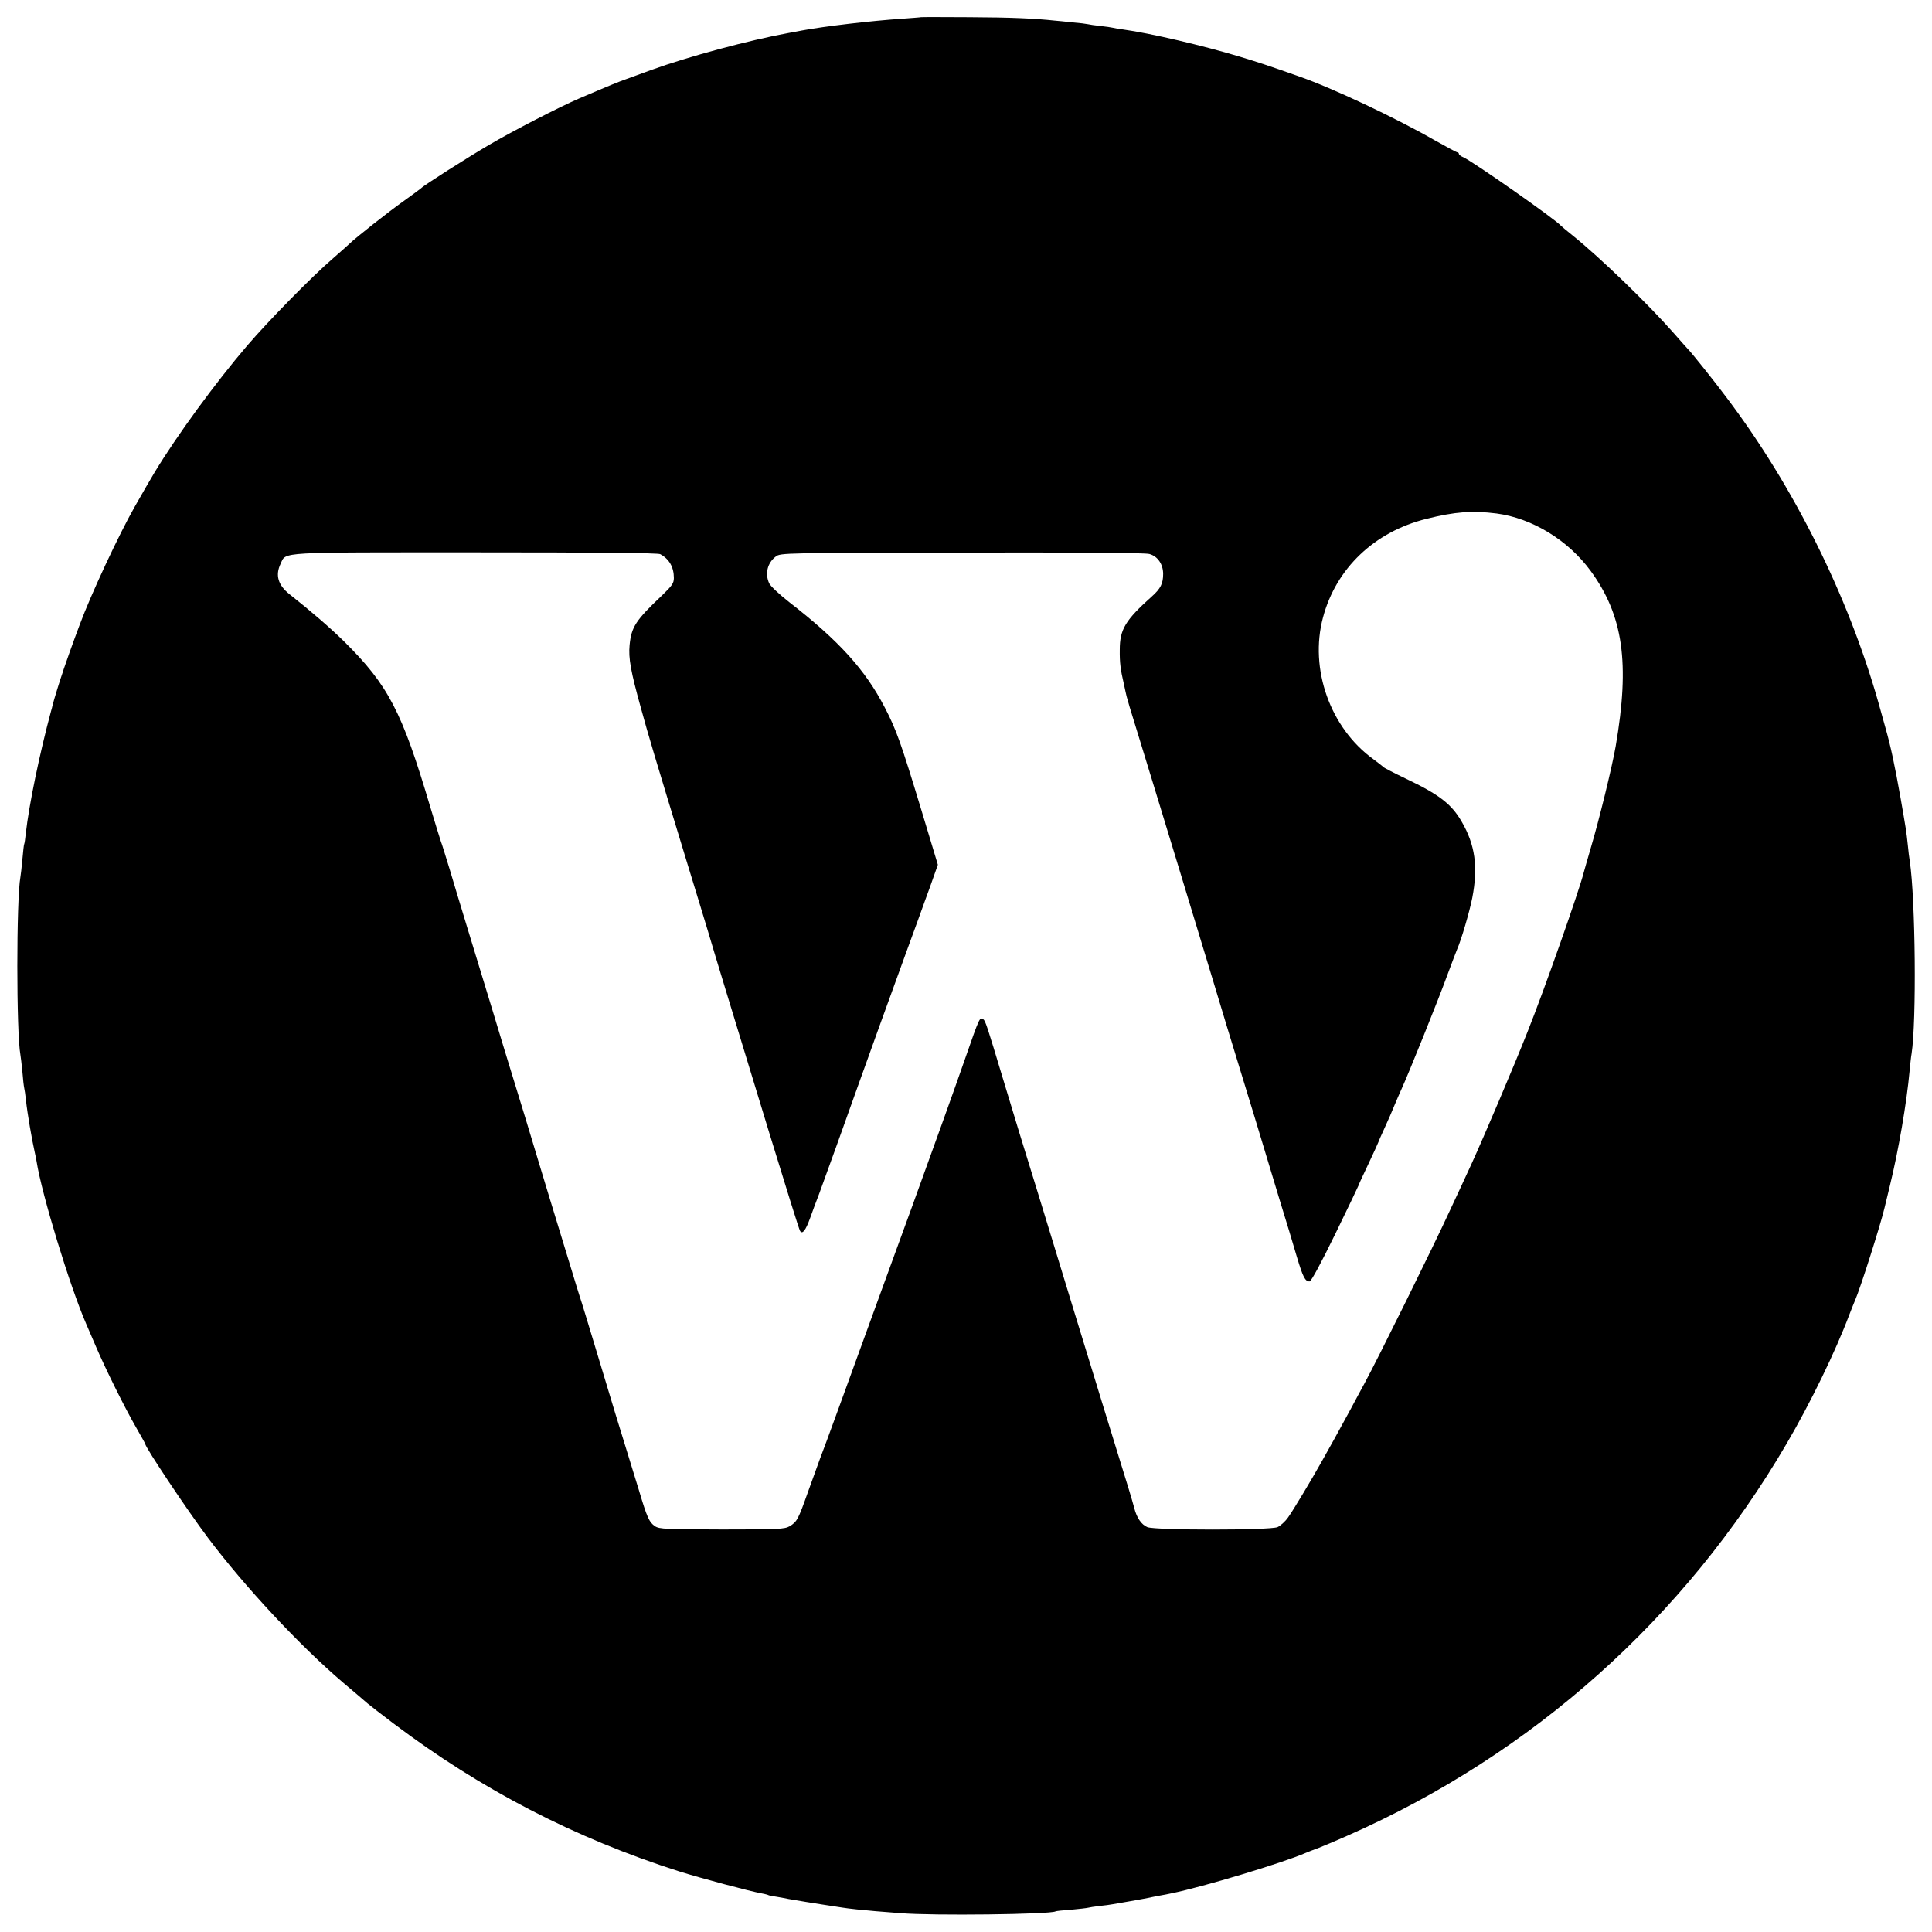
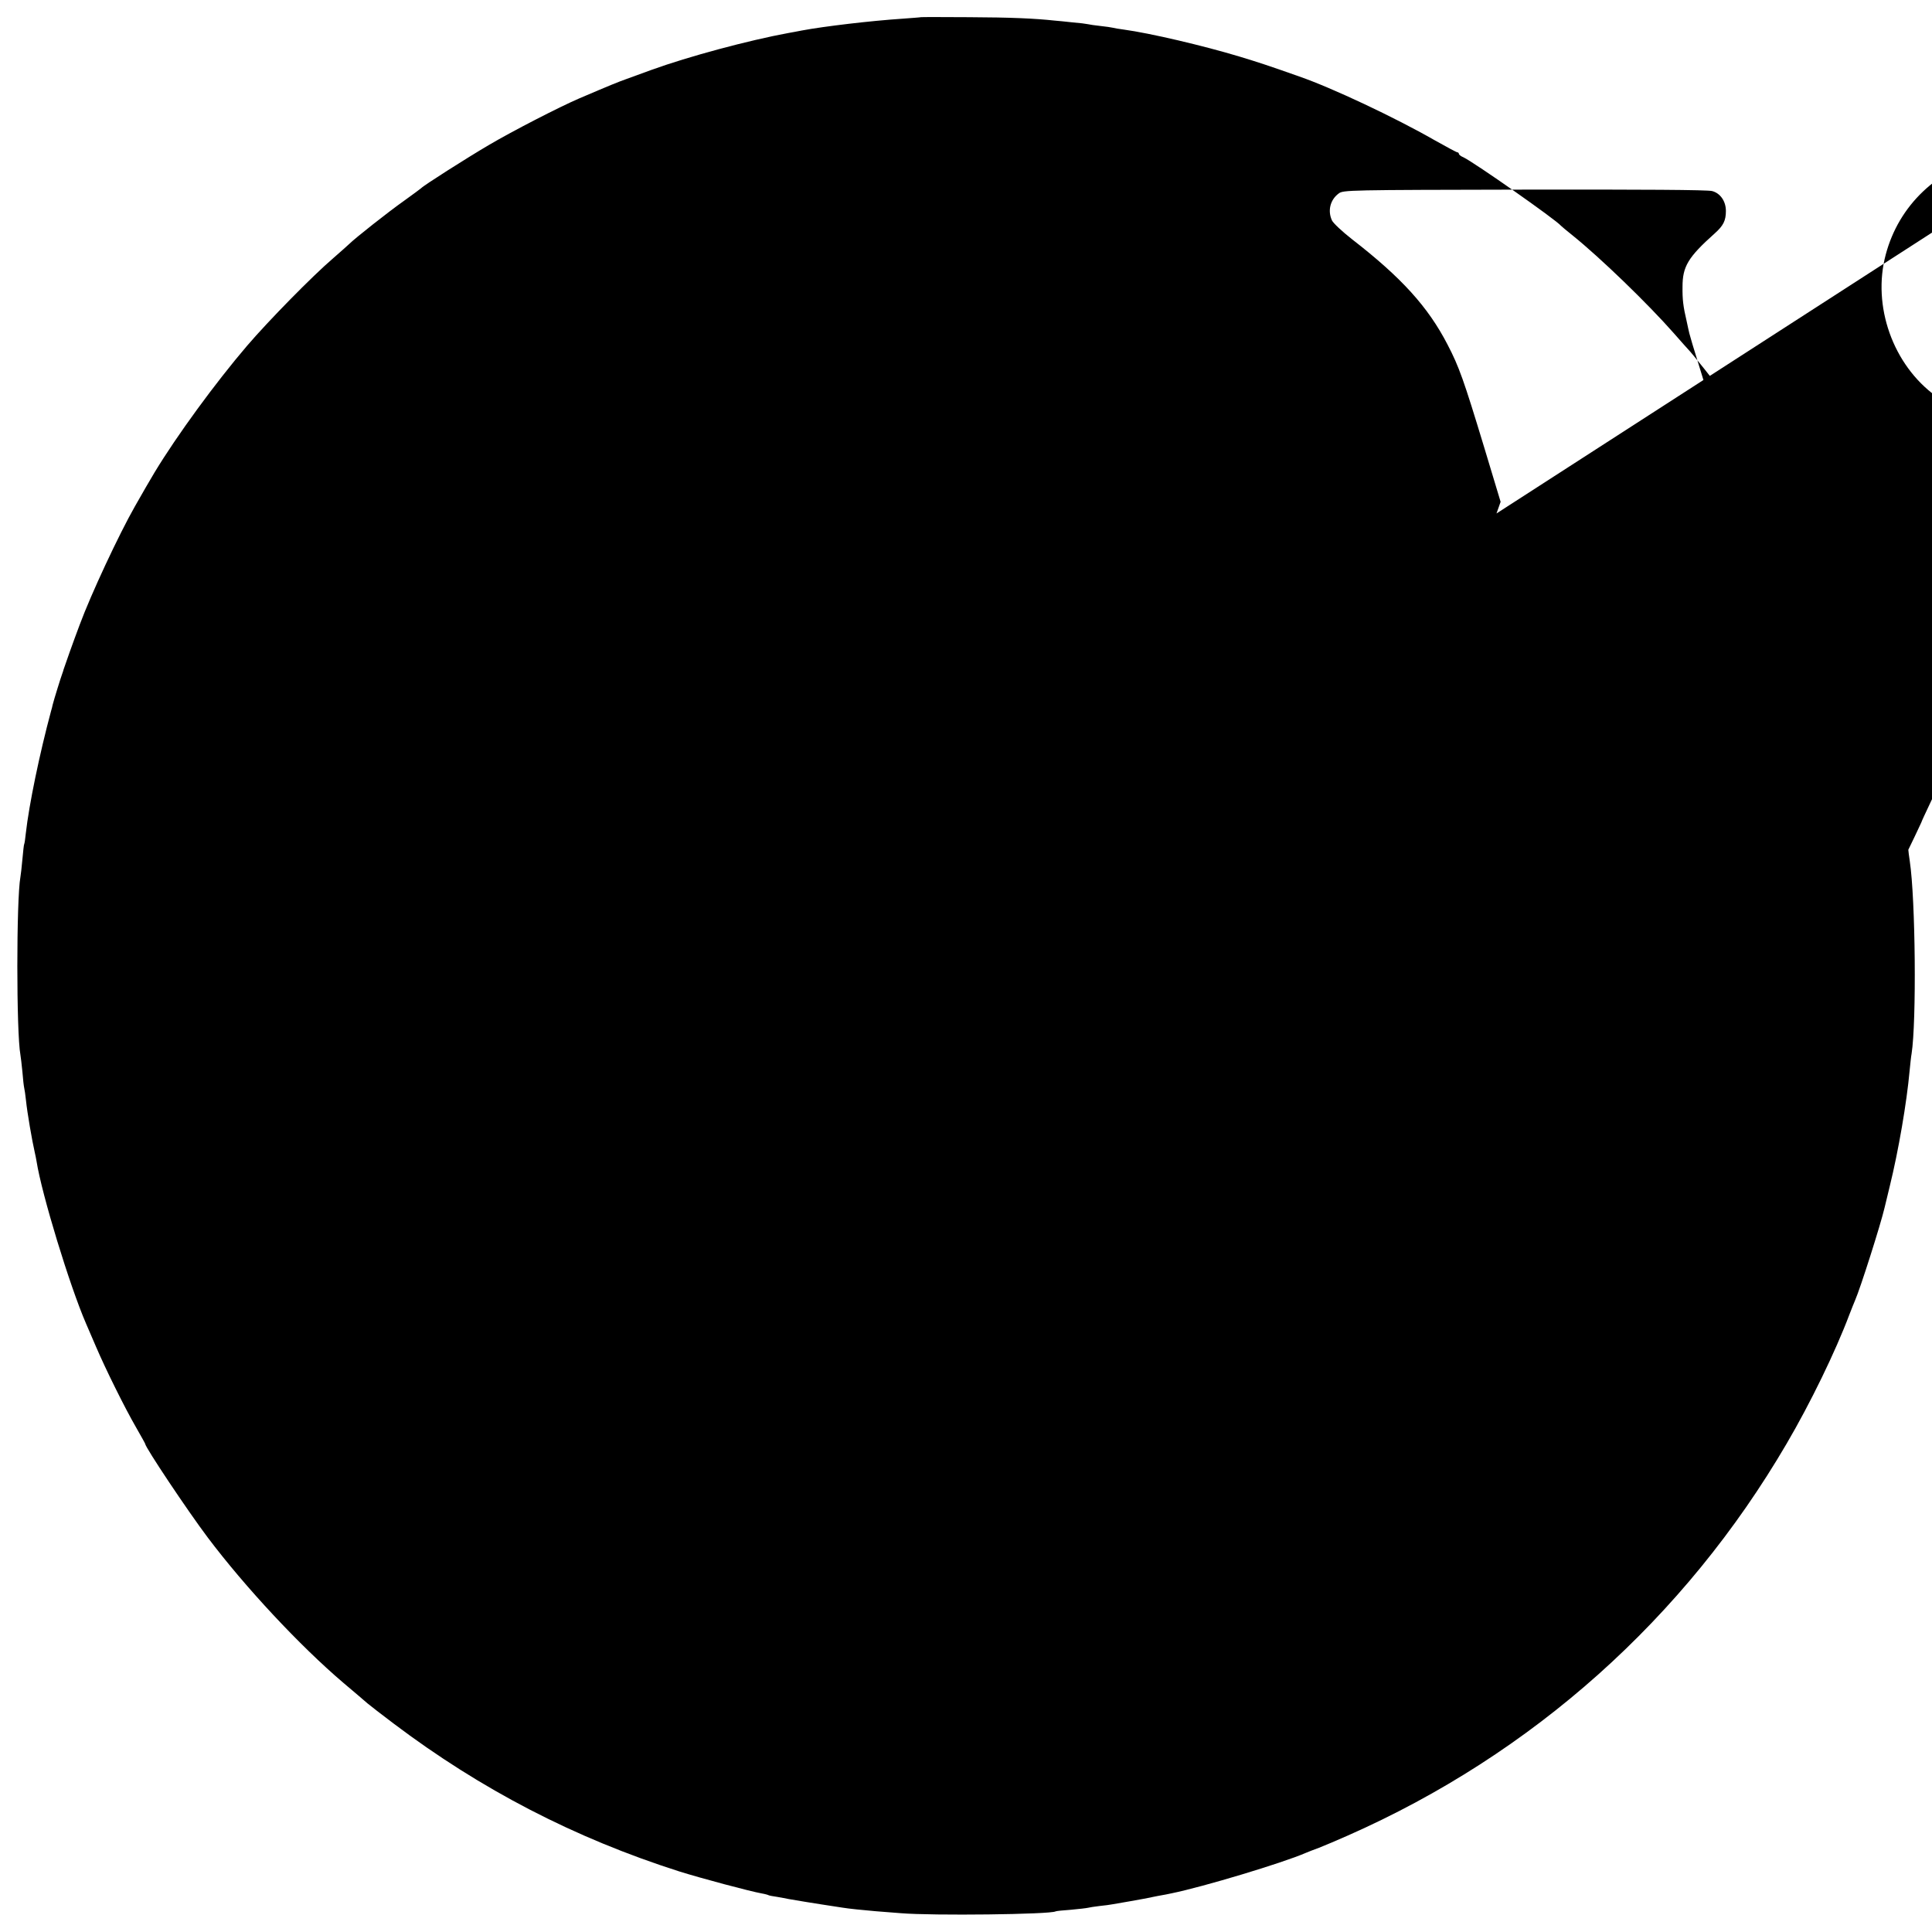
<svg xmlns="http://www.w3.org/2000/svg" version="1.0" width="1078pt" height="1078pt" viewBox="0 0 1078 1078" preserveAspectRatio="xMidYMid meet">
  <g transform="translate(0,1078) scale(0.1,-0.1)" fill="#000000" stroke="none">
-     <path d="M5137 10684 c-1 -1 -45 -4 -97 -8 -182 -12 -442 -43 -565 -66 -27 -5 -61 -12 -75 -14 -223 -41 -558 -131 -765 -206 -49 -18 -112 -41 -140 -51 -45 -16 -85 -32 -265 -109 -109 -47 -368 -180 -502 -259 -121 -71 -365 -226 -378 -241 -3 -3 -45 -34 -95 -70 -88 -62 -275 -210 -305 -240 -8 -8 -49 -44 -90 -80 -116 -99 -363 -351 -482 -490 -176 -206 -391 -500 -515 -705 -15 -24 -79 -135 -110 -190 -90 -158 -245 -490 -308 -660 -35 -92 -86 -237 -90 -250 -1 -5 -5 -17 -8 -25 -7 -18 -47 -147 -53 -172 -2 -10 -6 -26 -9 -35 -64 -238 -123 -522 -141 -683 -3 -30 -7 -57 -9 -60 -2 -3 -6 -41 -10 -85 -4 -44 -9 -88 -11 -98 -23 -125 -23 -871 0 -993 2 -11 7 -53 11 -94 3 -41 8 -82 10 -90 2 -8 7 -40 10 -70 7 -69 34 -225 49 -290 3 -14 8 -36 10 -50 29 -184 185 -695 276 -905 9 -22 35 -80 56 -130 53 -124 161 -342 223 -449 28 -49 51 -90 51 -92 0 -19 237 -374 350 -524 208 -276 513 -603 755 -809 61 -51 121 -103 135 -115 14 -12 79 -62 145 -112 490 -370 1012 -640 1595 -826 121 -38 394 -111 461 -123 18 -3 35 -8 38 -10 4 -2 25 -6 47 -9 22 -4 51 -9 64 -12 21 -4 134 -23 300 -48 36 -6 115 -14 185 -20 22 -2 85 -7 140 -11 179 -15 837 -7 865 10 3 2 41 6 85 9 44 4 87 9 95 11 8 2 38 7 65 10 28 3 61 7 75 10 62 10 147 26 170 30 14 3 50 10 80 16 30 5 65 12 78 15 176 36 618 169 747 225 11 5 45 18 75 29 30 12 102 42 160 68 1031 455 1880 1213 2449 2187 132 225 273 515 350 720 13 33 27 69 32 80 29 66 142 421 164 515 2 8 15 62 29 120 49 199 95 468 111 645 4 39 8 81 11 95 28 179 22 861 -10 1075 -3 17 -8 57 -11 90 -8 77 -11 93 -40 260 -33 186 -55 290 -85 395 -5 19 -23 82 -39 140 -170 598 -472 1205 -849 1704 -65 87 -196 251 -212 266 -3 3 -39 43 -80 90 -145 165 -411 422 -565 546 -33 26 -62 51 -65 54 -28 34 -485 354 -544 382 -15 6 -26 15 -26 20 0 4 -4 8 -8 8 -5 0 -62 31 -128 68 -220 126 -572 292 -754 355 -181 64 -228 79 -333 111 -202 61 -500 131 -647 151 -25 3 -52 8 -60 10 -8 2 -40 7 -70 10 -30 3 -62 8 -70 10 -8 2 -46 7 -85 10 -38 4 -83 9 -100 10 -111 12 -244 18 -478 19 -147 1 -269 1 -270 0z m3213 -2769 c198 -26 399 -148 525 -320 182 -249 220 -513 140 -979 -20 -115 -93 -414 -140 -571 -19 -66 -37 -127 -39 -136 -24 -96 -217 -647 -314 -889 -75 -190 -244 -587 -314 -740 -32 -69 -82 -178 -116 -250 -96 -209 -403 -830 -479 -970 -16 -30 -52 -95 -78 -145 -27 -49 -68 -125 -92 -168 -24 -42 -55 -99 -70 -125 -55 -98 -157 -269 -186 -309 -16 -23 -43 -47 -59 -54 -44 -18 -682 -18 -726 0 -33 14 -59 51 -73 106 -4 17 -19 66 -32 110 -14 44 -46 148 -71 230 -26 83 -60 195 -77 250 -17 55 -48 156 -69 225 -21 69 -61 199 -89 290 -28 91 -80 262 -116 380 -36 118 -79 258 -95 310 -16 52 -57 185 -91 295 -33 110 -76 250 -94 310 -85 283 -97 320 -108 327 -21 13 -19 19 -103 -222 -53 -153 -179 -503 -294 -820 -81 -222 -241 -660 -406 -1115 -52 -143 -101 -276 -109 -295 -7 -19 -36 -99 -64 -177 -58 -164 -64 -174 -105 -199 -28 -16 -60 -18 -377 -18 -311 1 -350 2 -374 18 -32 21 -45 49 -90 201 -20 66 -47 154 -60 195 -44 141 -94 305 -175 575 -45 149 -87 288 -95 310 -7 22 -27 86 -44 143 -41 134 -81 266 -132 432 -22 74 -48 158 -56 185 -8 28 -42 138 -74 245 -33 107 -73 238 -89 290 -16 52 -56 183 -88 290 -105 344 -202 661 -243 800 -23 74 -44 144 -49 155 -4 11 -31 99 -60 195 -157 530 -233 676 -479 920 -76 75 -187 171 -305 264 -65 51 -81 107 -50 171 31 67 -26 63 1089 63 679 0 1016 -3 1029 -10 50 -27 76 -72 76 -133 0 -29 -10 -43 -66 -97 -147 -139 -171 -176 -181 -277 -7 -73 6 -146 63 -351 44 -161 70 -247 249 -835 59 -192 115 -377 125 -410 9 -33 54 -179 98 -325 45 -146 154 -506 244 -800 90 -294 167 -541 172 -548 13 -21 31 2 56 71 12 34 35 96 51 137 32 87 153 422 214 595 24 66 79 221 124 345 136 375 182 502 209 575 14 39 35 97 47 130 12 33 33 89 45 125 l23 65 -92 305 c-114 376 -140 449 -204 572 -109 211 -257 374 -533 588 -55 43 -105 90 -112 105 -25 54 -10 115 37 150 25 20 51 20 1036 22 654 1 1023 -1 1048 -8 46 -12 77 -57 77 -111 0 -54 -14 -82 -62 -125 -149 -133 -180 -185 -180 -298 -1 -72 4 -111 23 -192 6 -27 12 -57 15 -68 2 -10 26 -91 54 -180 66 -213 420 -1376 425 -1395 2 -8 38 -127 80 -265 42 -137 112 -367 156 -510 43 -143 106 -350 139 -460 34 -110 77 -251 95 -314 35 -117 47 -141 72 -141 9 0 64 102 144 266 71 146 129 267 129 269 0 3 25 57 55 120 30 64 55 118 55 120 0 2 16 39 36 82 20 43 44 99 54 124 11 26 28 66 39 90 40 87 209 507 255 634 27 72 52 139 57 150 22 49 69 209 84 286 33 172 16 295 -59 424 -57 99 -126 152 -313 241 -65 31 -120 60 -123 63 -3 4 -29 24 -57 45 -241 174 -358 504 -281 791 73 274 287 478 577 550 160 40 256 47 391 30z" />
+     <path d="M5137 10684 c-1 -1 -45 -4 -97 -8 -182 -12 -442 -43 -565 -66 -27 -5 -61 -12 -75 -14 -223 -41 -558 -131 -765 -206 -49 -18 -112 -41 -140 -51 -45 -16 -85 -32 -265 -109 -109 -47 -368 -180 -502 -259 -121 -71 -365 -226 -378 -241 -3 -3 -45 -34 -95 -70 -88 -62 -275 -210 -305 -240 -8 -8 -49 -44 -90 -80 -116 -99 -363 -351 -482 -490 -176 -206 -391 -500 -515 -705 -15 -24 -79 -135 -110 -190 -90 -158 -245 -490 -308 -660 -35 -92 -86 -237 -90 -250 -1 -5 -5 -17 -8 -25 -7 -18 -47 -147 -53 -172 -2 -10 -6 -26 -9 -35 -64 -238 -123 -522 -141 -683 -3 -30 -7 -57 -9 -60 -2 -3 -6 -41 -10 -85 -4 -44 -9 -88 -11 -98 -23 -125 -23 -871 0 -993 2 -11 7 -53 11 -94 3 -41 8 -82 10 -90 2 -8 7 -40 10 -70 7 -69 34 -225 49 -290 3 -14 8 -36 10 -50 29 -184 185 -695 276 -905 9 -22 35 -80 56 -130 53 -124 161 -342 223 -449 28 -49 51 -90 51 -92 0 -19 237 -374 350 -524 208 -276 513 -603 755 -809 61 -51 121 -103 135 -115 14 -12 79 -62 145 -112 490 -370 1012 -640 1595 -826 121 -38 394 -111 461 -123 18 -3 35 -8 38 -10 4 -2 25 -6 47 -9 22 -4 51 -9 64 -12 21 -4 134 -23 300 -48 36 -6 115 -14 185 -20 22 -2 85 -7 140 -11 179 -15 837 -7 865 10 3 2 41 6 85 9 44 4 87 9 95 11 8 2 38 7 65 10 28 3 61 7 75 10 62 10 147 26 170 30 14 3 50 10 80 16 30 5 65 12 78 15 176 36 618 169 747 225 11 5 45 18 75 29 30 12 102 42 160 68 1031 455 1880 1213 2449 2187 132 225 273 515 350 720 13 33 27 69 32 80 29 66 142 421 164 515 2 8 15 62 29 120 49 199 95 468 111 645 4 39 8 81 11 95 28 179 22 861 -10 1075 -3 17 -8 57 -11 90 -8 77 -11 93 -40 260 -33 186 -55 290 -85 395 -5 19 -23 82 -39 140 -170 598 -472 1205 -849 1704 -65 87 -196 251 -212 266 -3 3 -39 43 -80 90 -145 165 -411 422 -565 546 -33 26 -62 51 -65 54 -28 34 -485 354 -544 382 -15 6 -26 15 -26 20 0 4 -4 8 -8 8 -5 0 -62 31 -128 68 -220 126 -572 292 -754 355 -181 64 -228 79 -333 111 -202 61 -500 131 -647 151 -25 3 -52 8 -60 10 -8 2 -40 7 -70 10 -30 3 -62 8 -70 10 -8 2 -46 7 -85 10 -38 4 -83 9 -100 10 -111 12 -244 18 -478 19 -147 1 -269 1 -270 0z m3213 -2769 l23 65 -92 305 c-114 376 -140 449 -204 572 -109 211 -257 374 -533 588 -55 43 -105 90 -112 105 -25 54 -10 115 37 150 25 20 51 20 1036 22 654 1 1023 -1 1048 -8 46 -12 77 -57 77 -111 0 -54 -14 -82 -62 -125 -149 -133 -180 -185 -180 -298 -1 -72 4 -111 23 -192 6 -27 12 -57 15 -68 2 -10 26 -91 54 -180 66 -213 420 -1376 425 -1395 2 -8 38 -127 80 -265 42 -137 112 -367 156 -510 43 -143 106 -350 139 -460 34 -110 77 -251 95 -314 35 -117 47 -141 72 -141 9 0 64 102 144 266 71 146 129 267 129 269 0 3 25 57 55 120 30 64 55 118 55 120 0 2 16 39 36 82 20 43 44 99 54 124 11 26 28 66 39 90 40 87 209 507 255 634 27 72 52 139 57 150 22 49 69 209 84 286 33 172 16 295 -59 424 -57 99 -126 152 -313 241 -65 31 -120 60 -123 63 -3 4 -29 24 -57 45 -241 174 -358 504 -281 791 73 274 287 478 577 550 160 40 256 47 391 30z" />
  </g>
</svg>